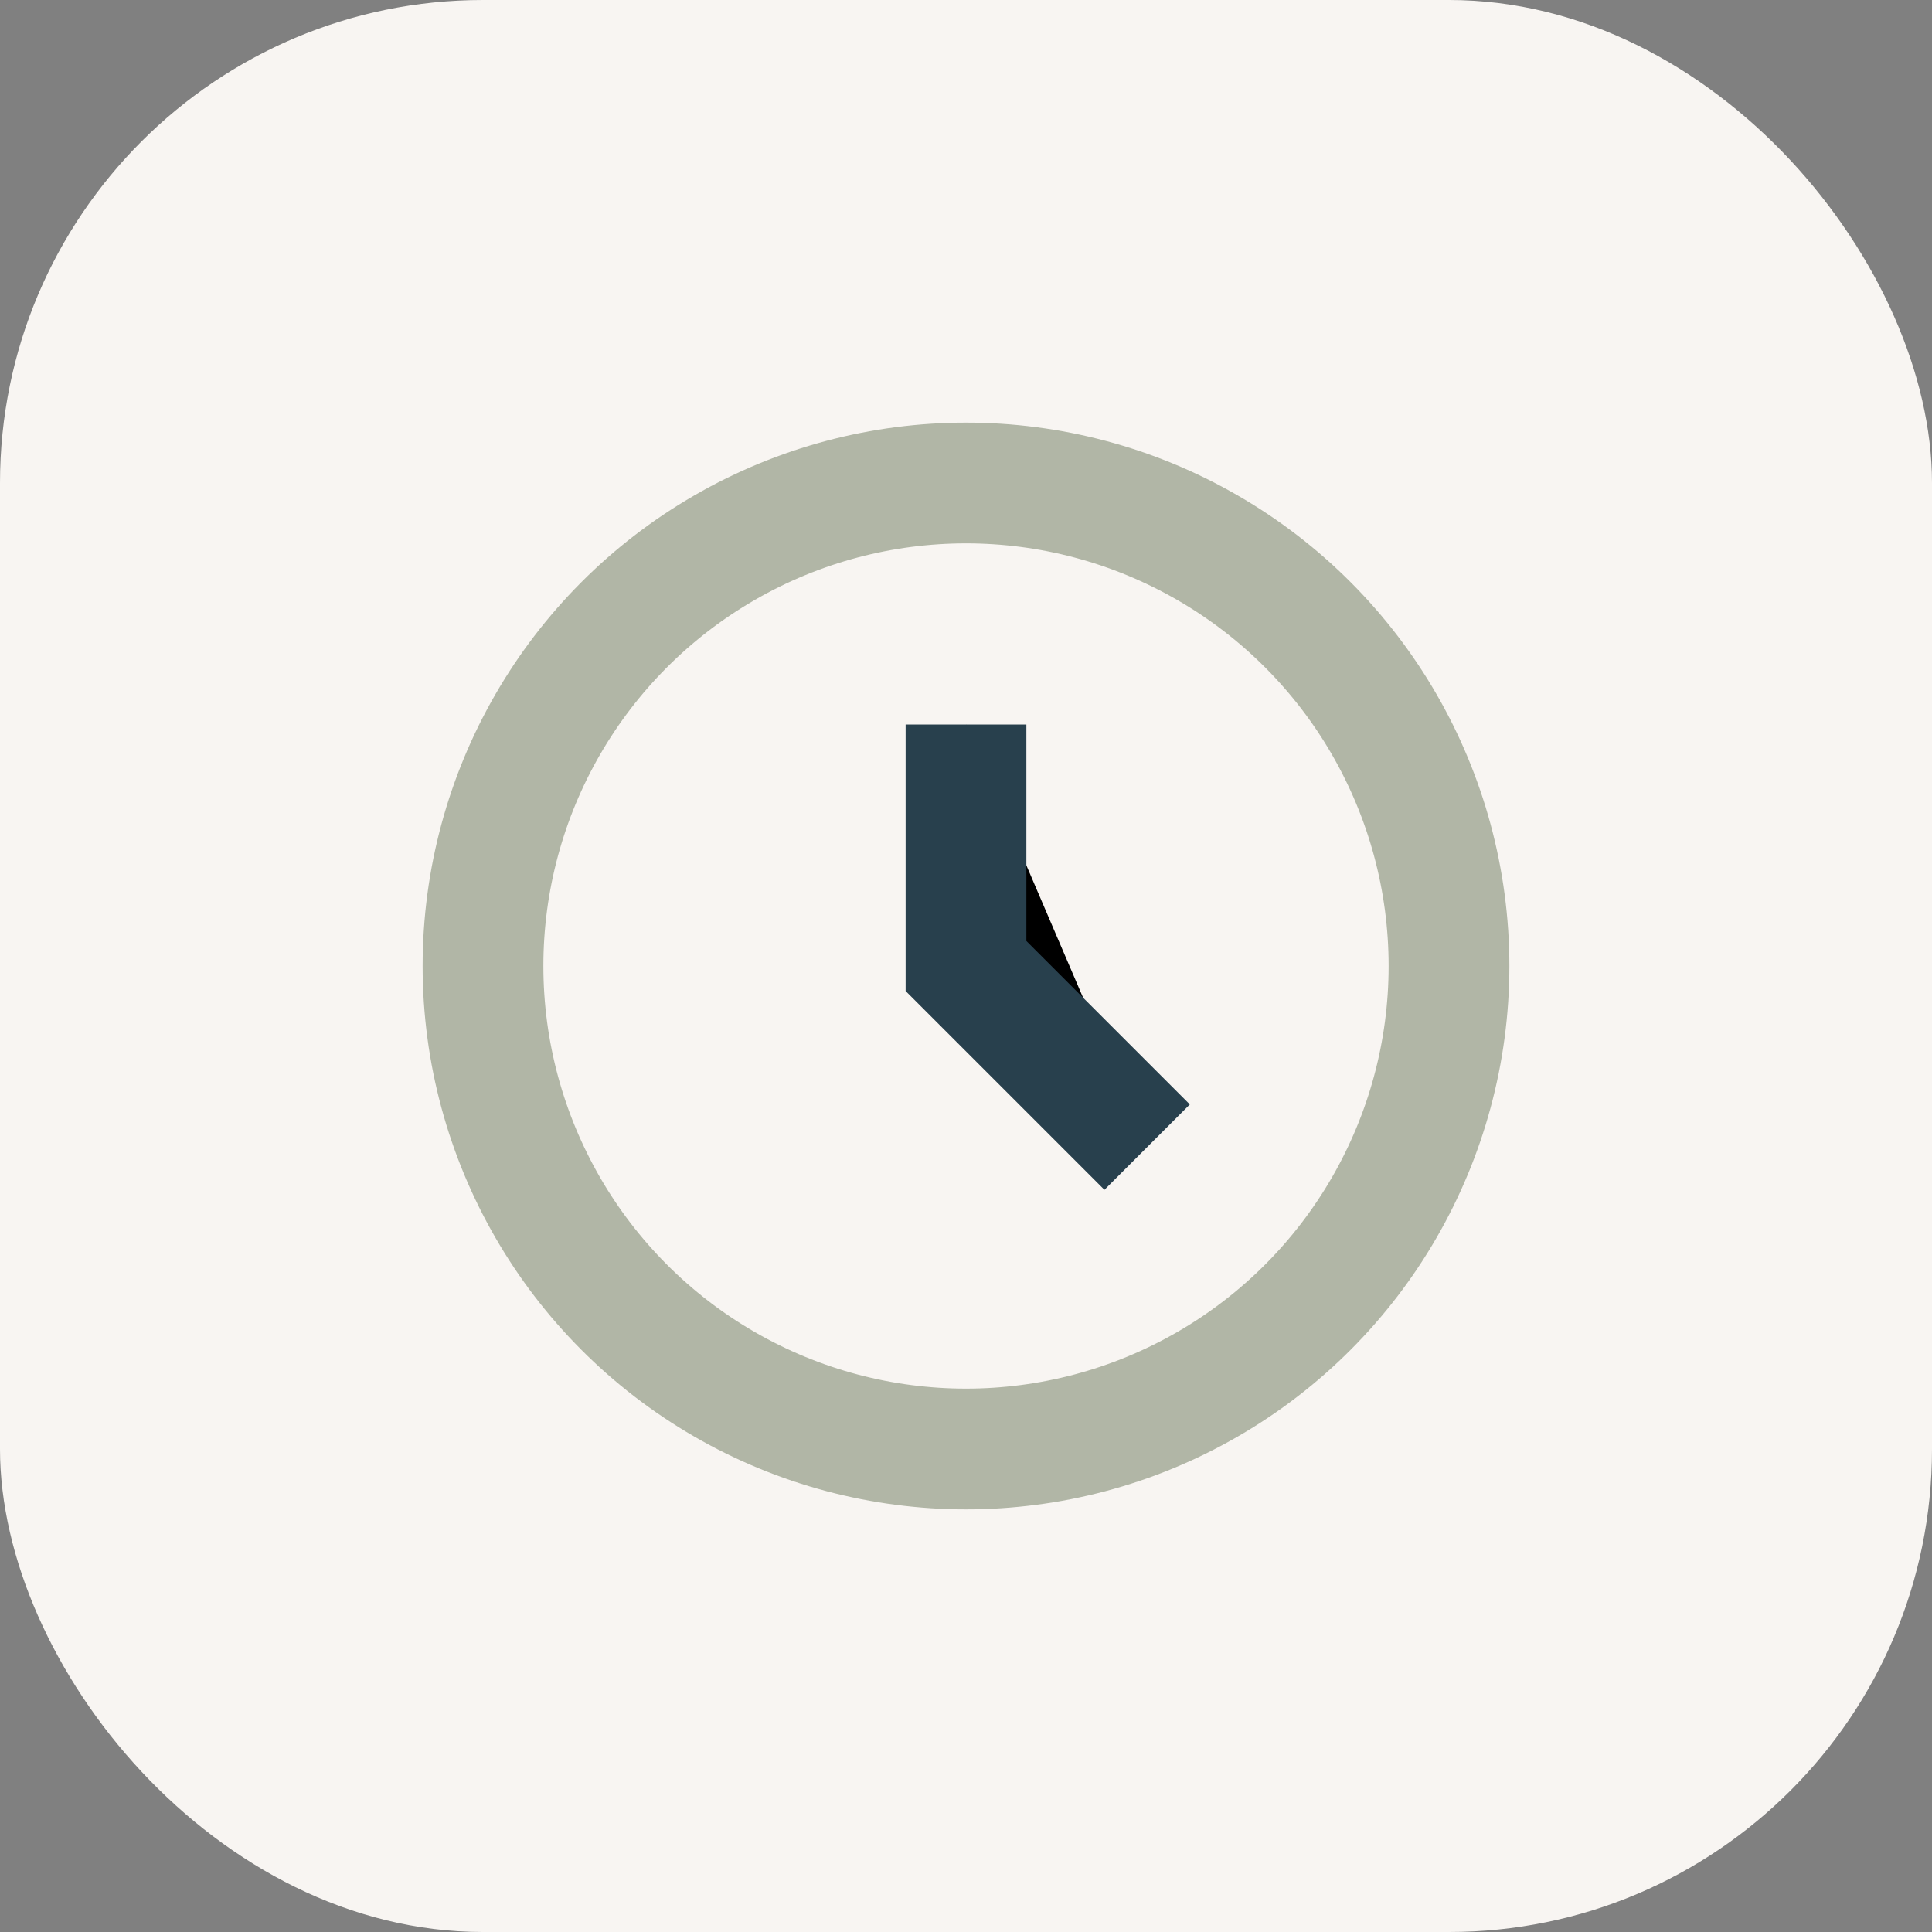
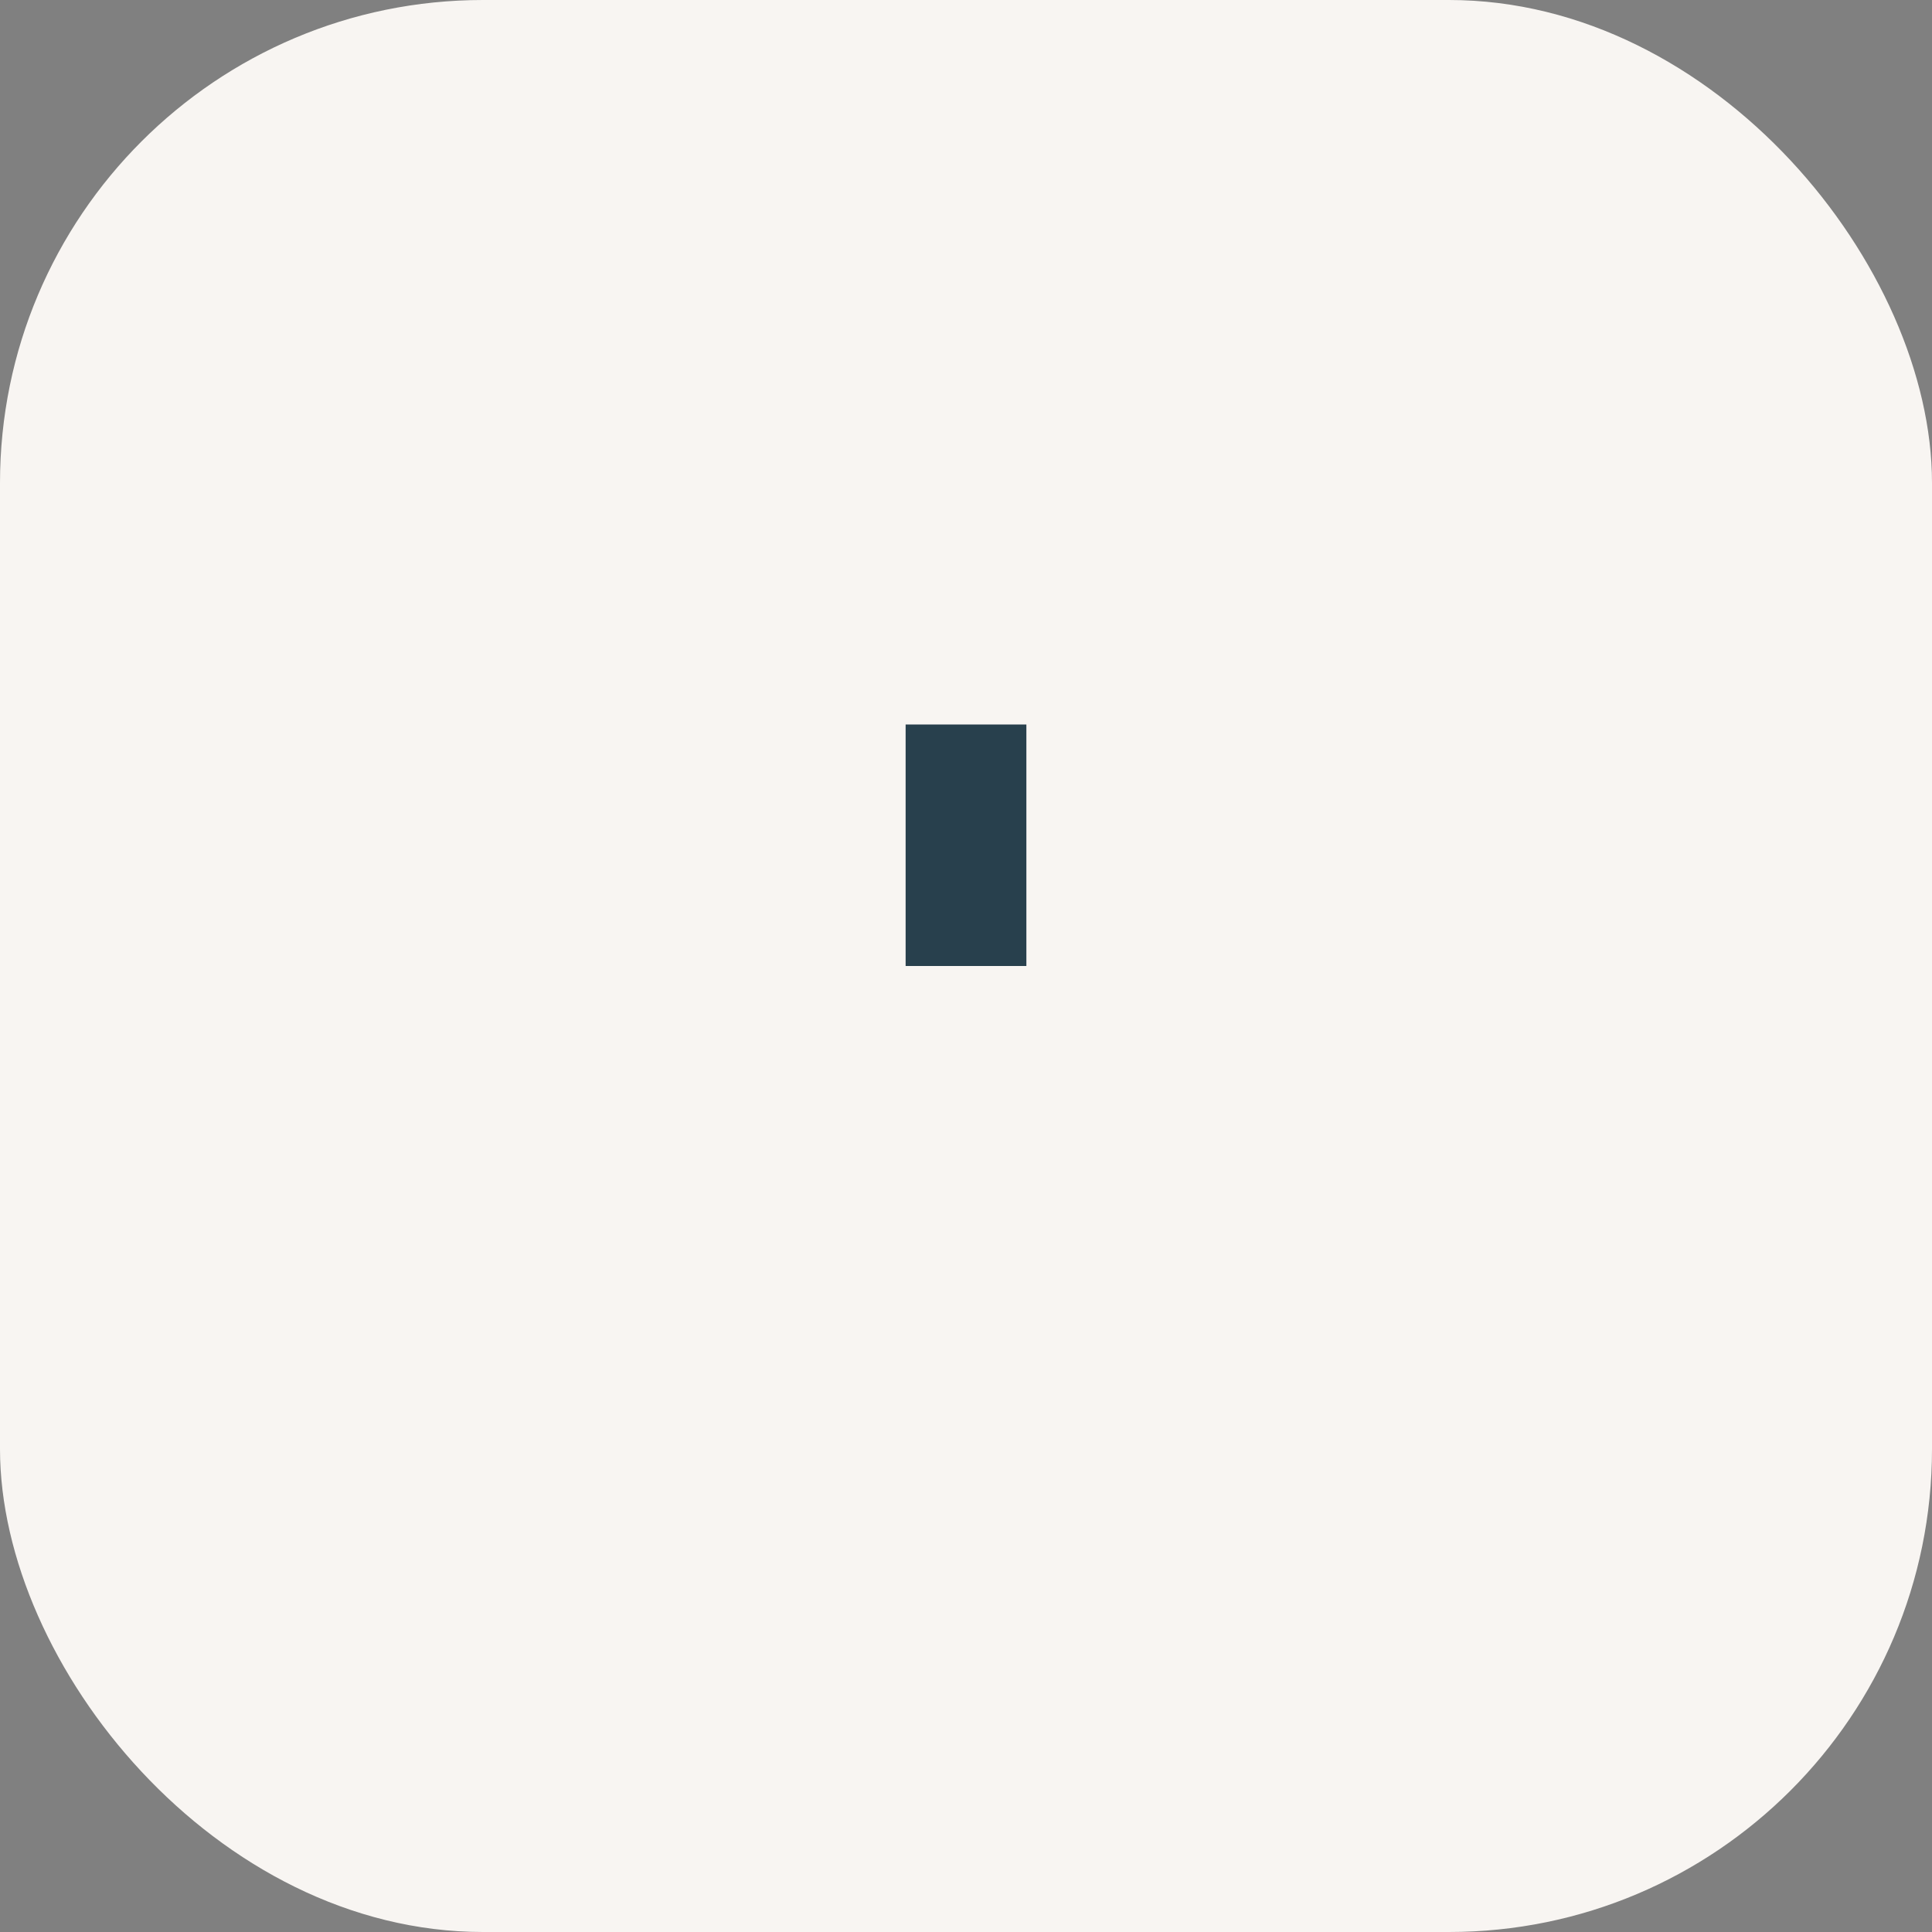
<svg xmlns="http://www.w3.org/2000/svg" width="32" height="32" viewBox="0 0 32 32">
  <rect x="0" y="0" width="32" height="32" fill="#808080" stroke="none" />
  <rect width="32" height="32" rx="8" fill="#F8F5F2" />
-   <circle cx="16" cy="16" r="8" fill="none" stroke="#B1B6A6" stroke-width="2" />
-   <path d="M16 12v4l3 3" stroke="#28404D" stroke-width="2" />
+   <path d="M16 12v4" stroke="#28404D" stroke-width="2" />
</svg>